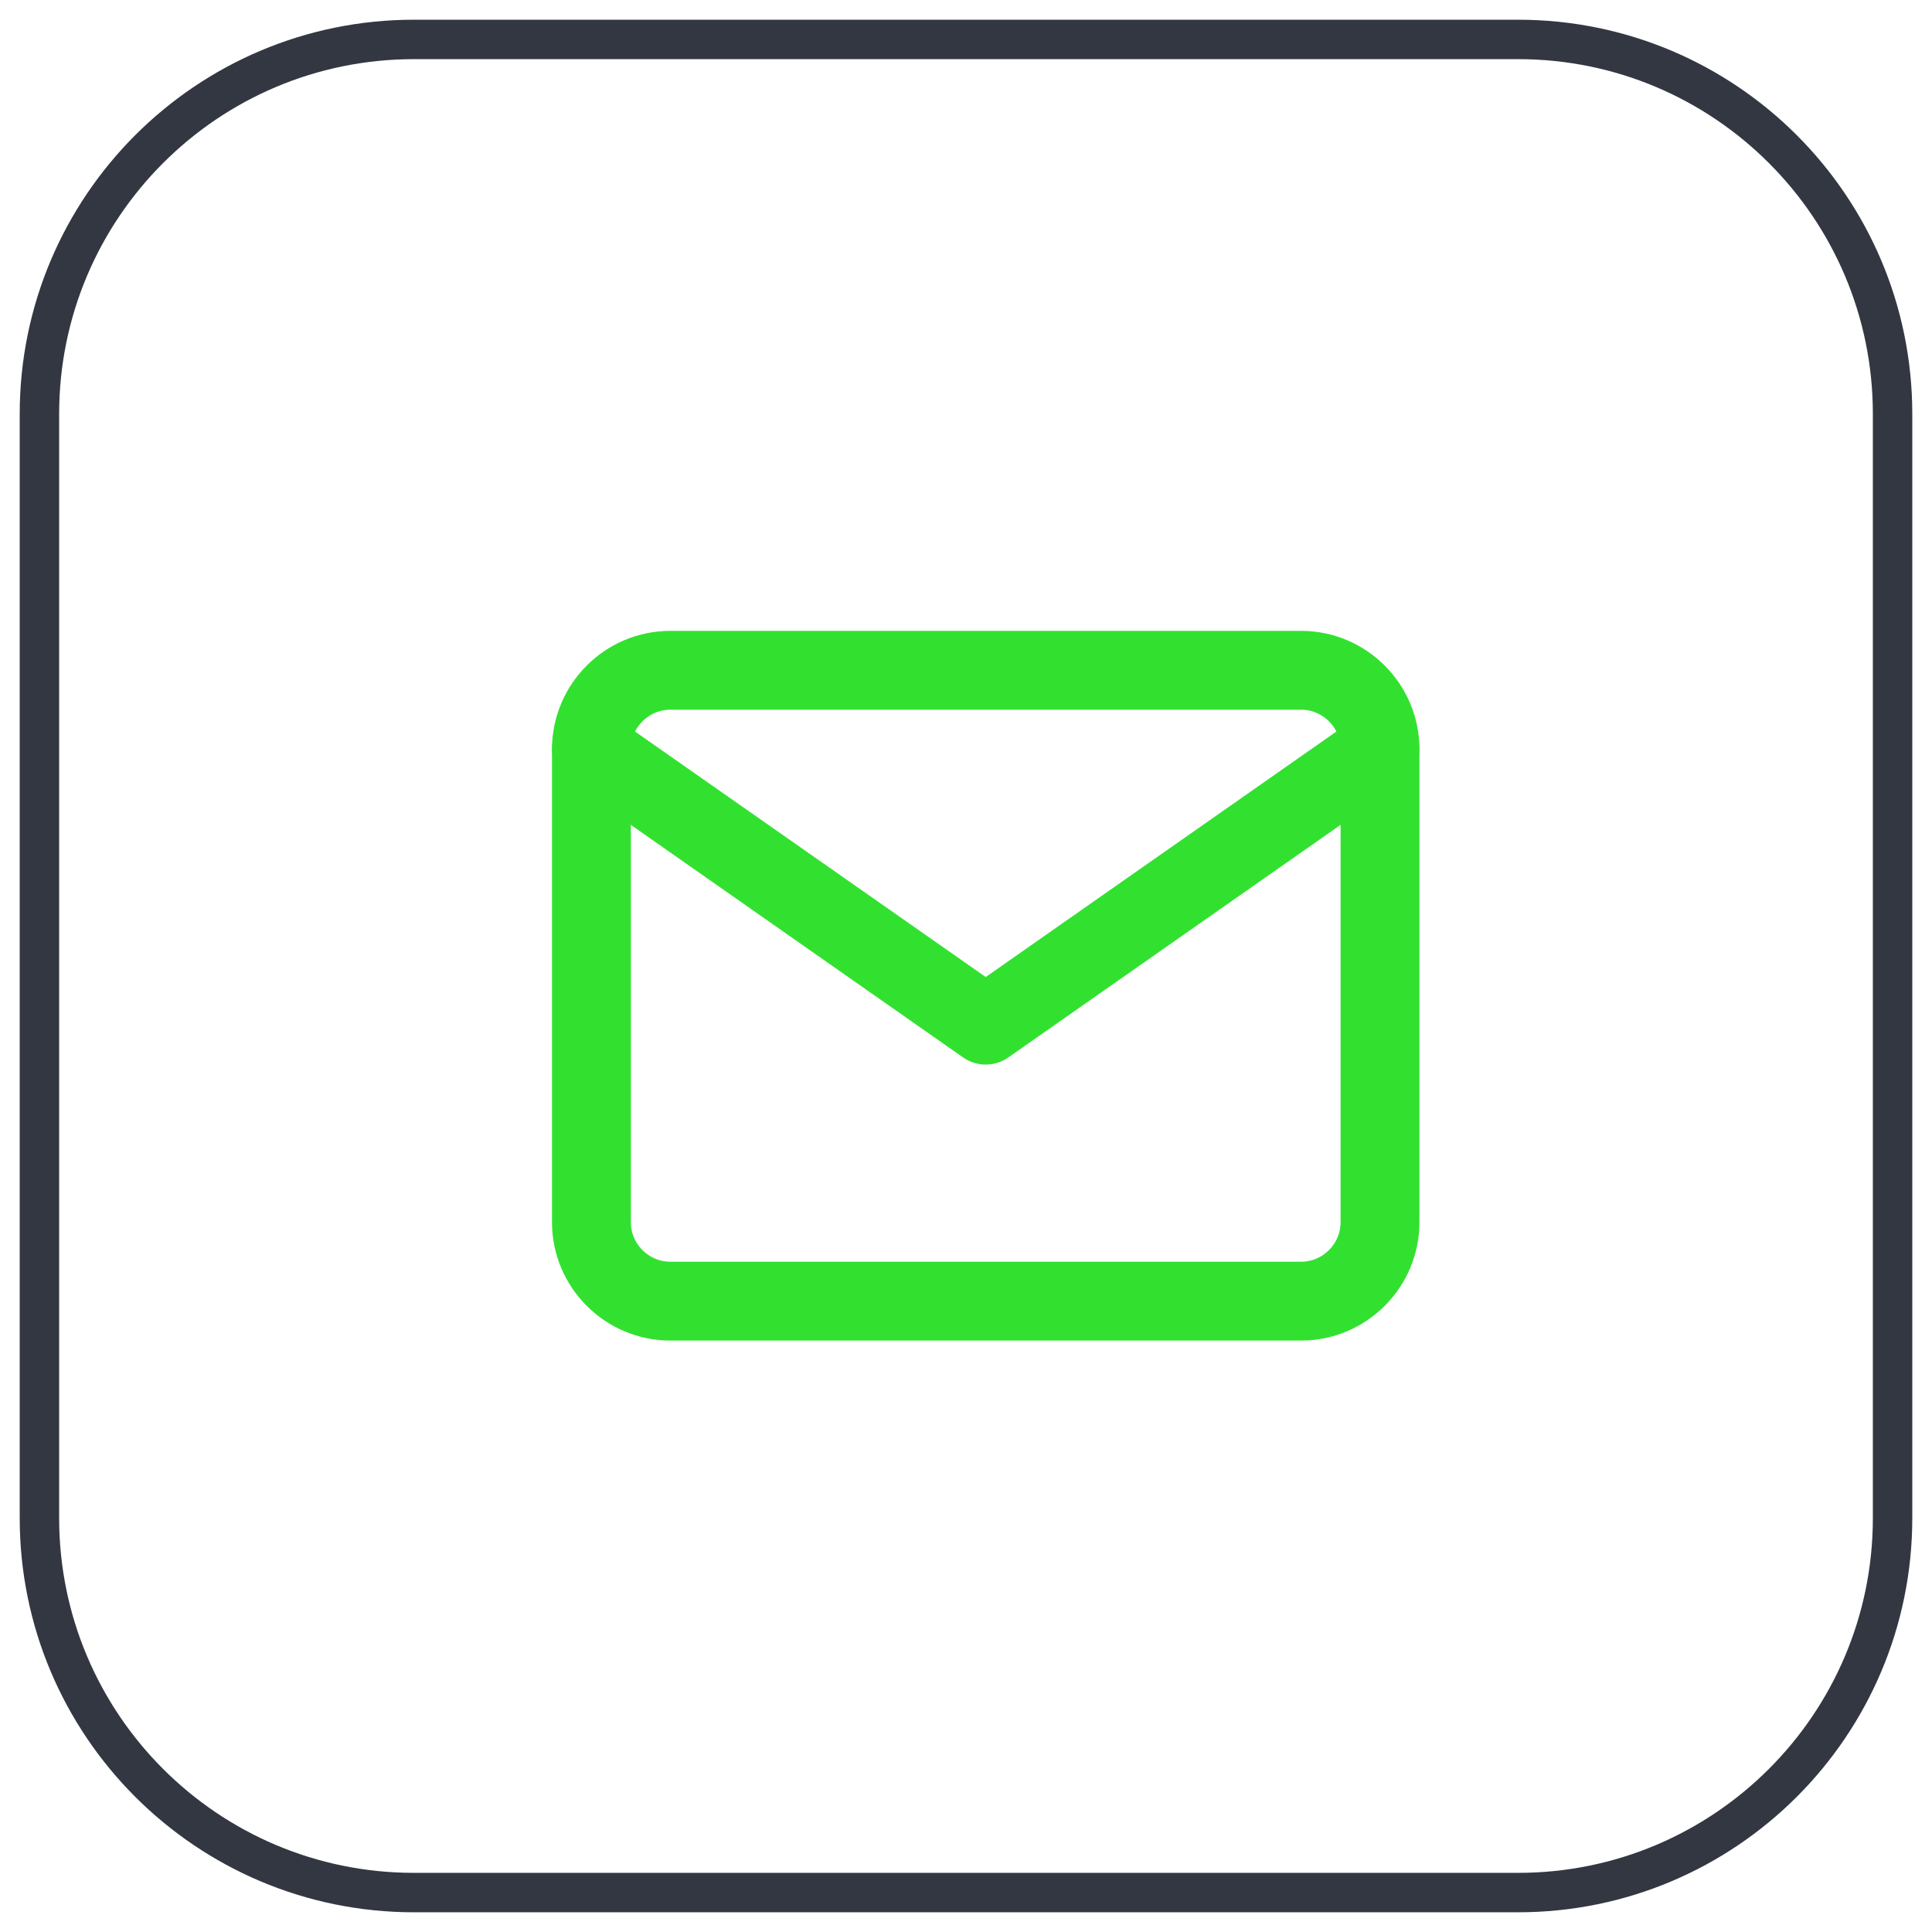
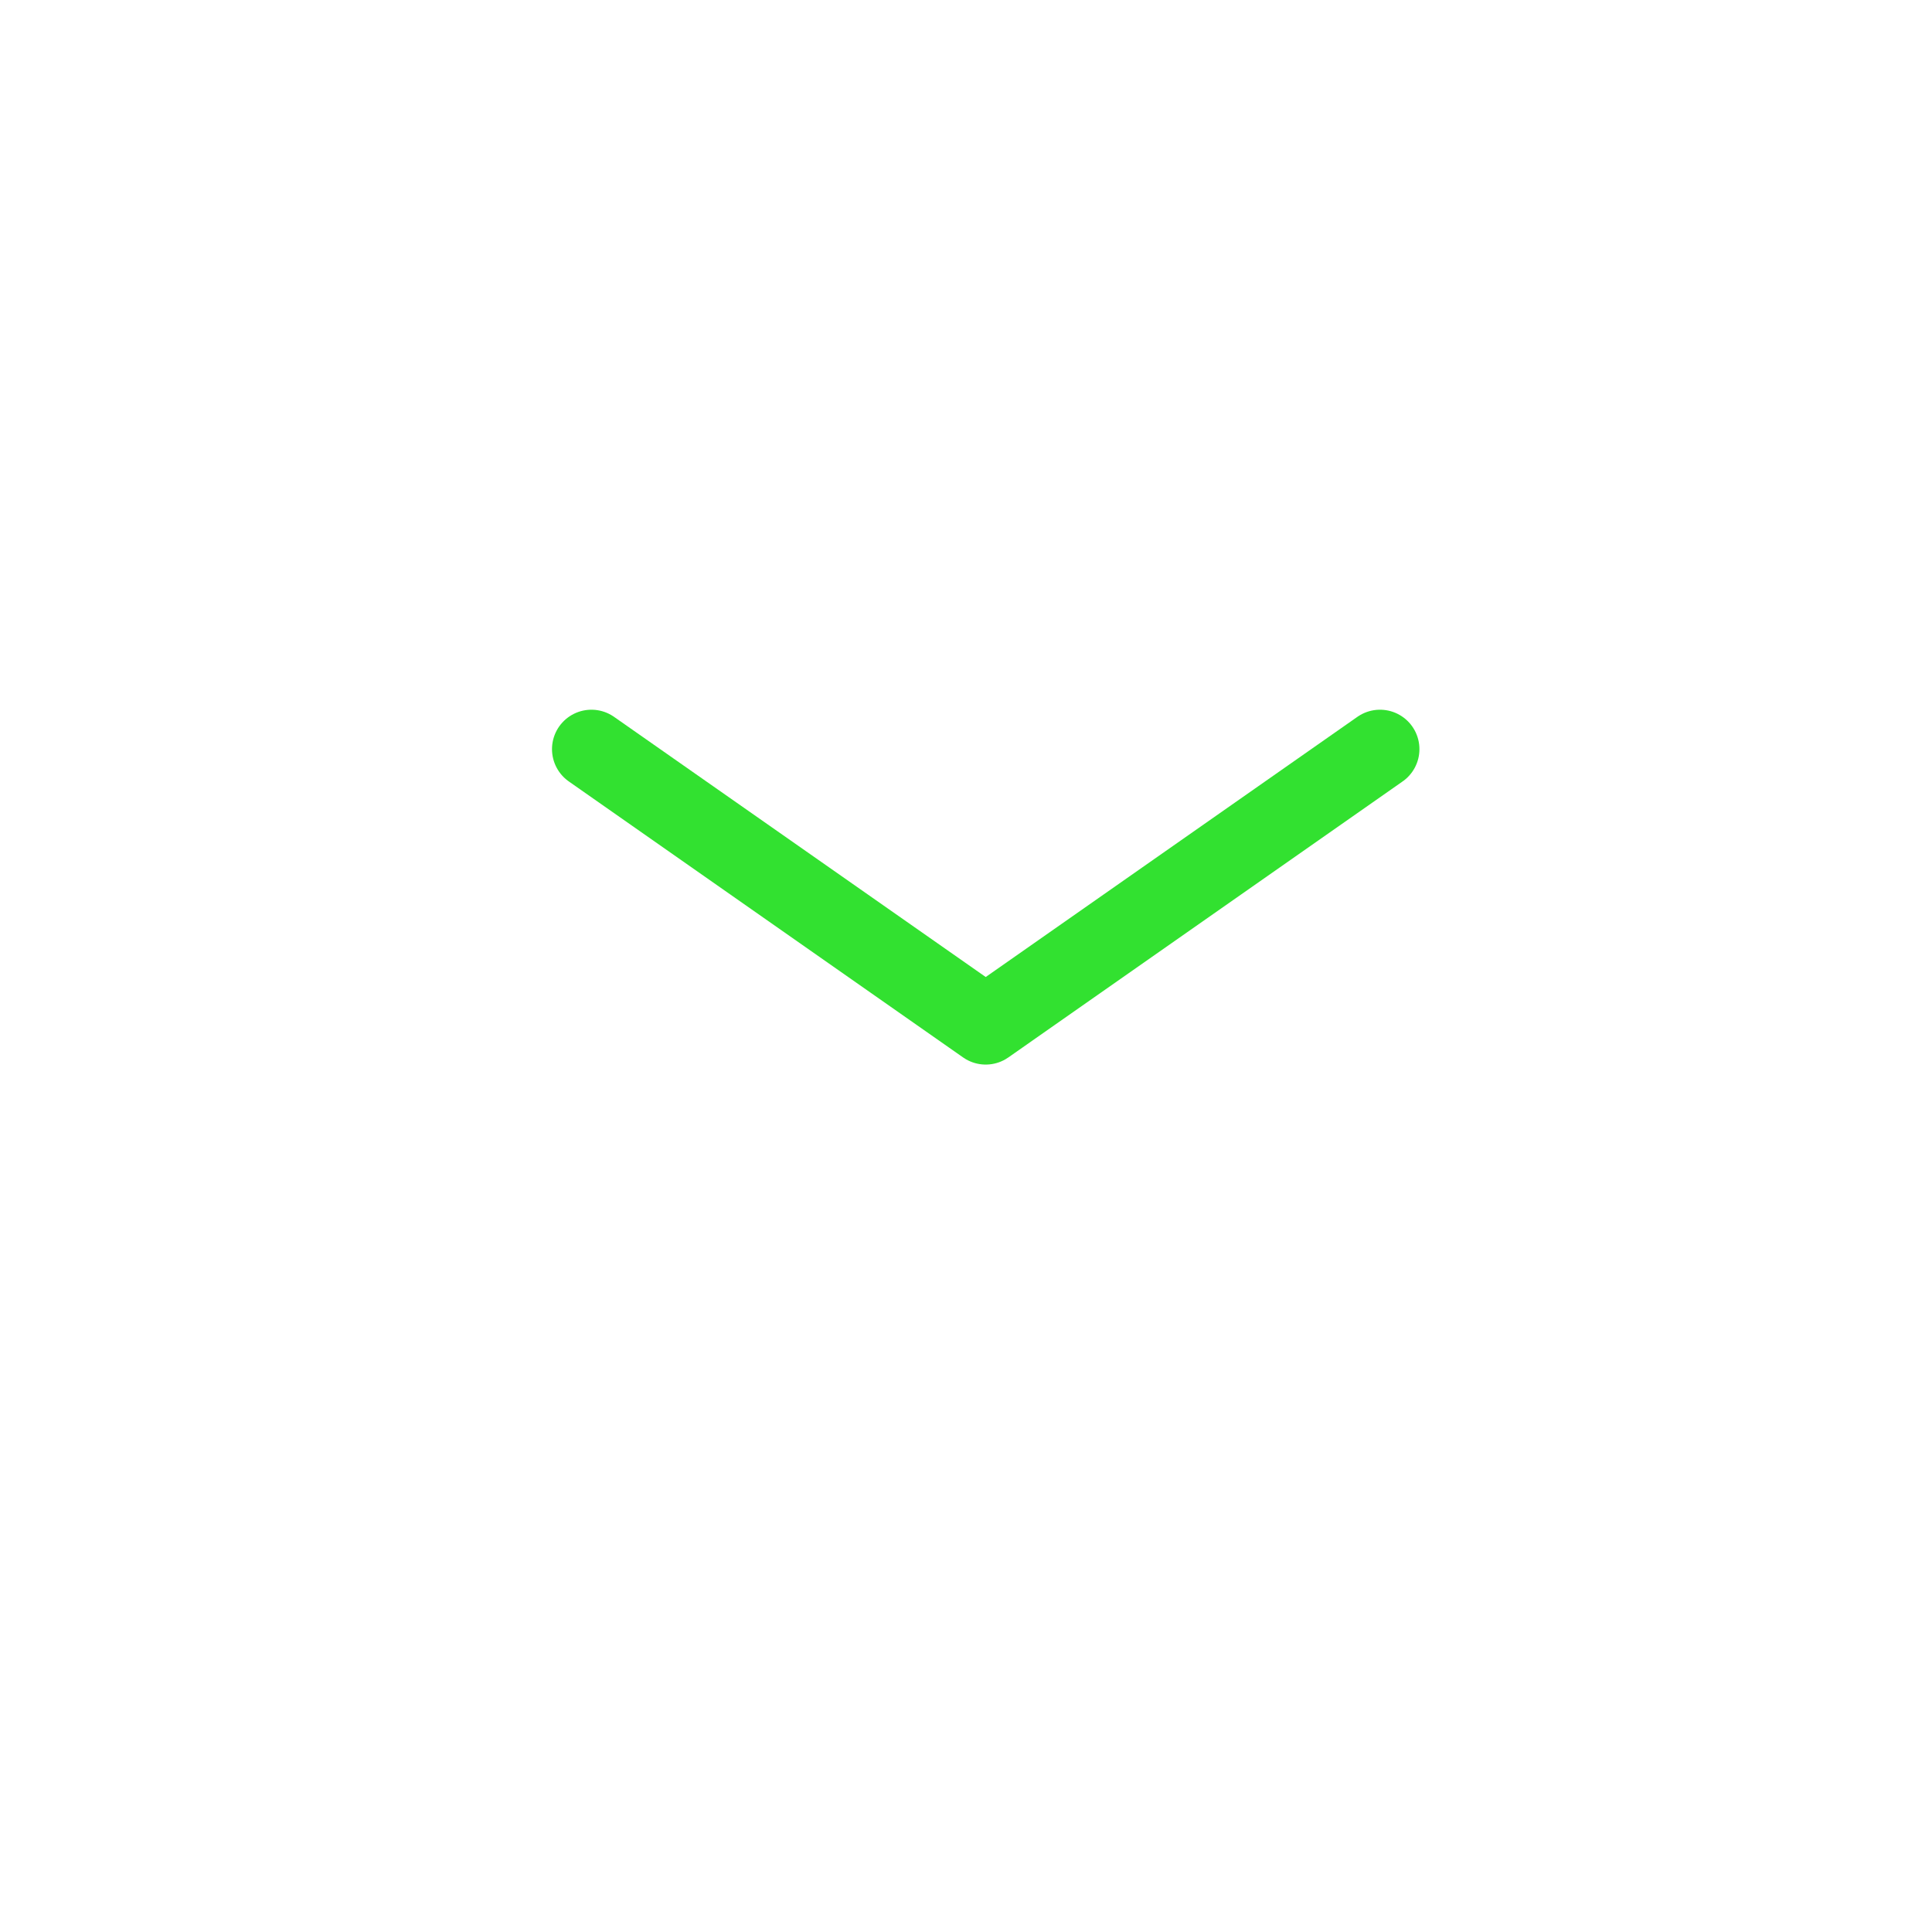
<svg xmlns="http://www.w3.org/2000/svg" width="49px" height="49px" viewBox="0 0 49 49" version="1.1">
  <title>icon_mail</title>
  <g id="Page-1" stroke="none" stroke-width="1" fill="none" fill-rule="evenodd">
    <g id="Artboard" transform="translate(-139, -5738)">
      <g id="icon_mail" transform="translate(140, 5739)">
-         <path d="M0,9.5 C0,4.253 4.253,0 9.5,0 L37.5,0 C42.747,0 47,4.253 47,9.5 L47,37.5 C47,42.747 42.747,47 37.5,47 L9.5,47 C4.253,47 0,42.747 0,37.5 L0,9.5 Z" id="Path" stroke="#333741" />
        <g id="8666723_mail_icon" transform="translate(14, 16)" stroke="#32E130" stroke-linecap="round" stroke-linejoin="round" stroke-width="2">
-           <path d="M2,0 L18,0 C19.1,0 20,0.9 20,2 L20,14 C20,15.1 19.1,16 18,16 L2,16 C0.9,16 0,15.1 0,14 L0,2 C0,0.9 0.9,0 2,0 Z" id="Path" />
          <polyline id="Path" points="20 2 10 9 0 2" />
        </g>
      </g>
    </g>
  </g>
</svg>